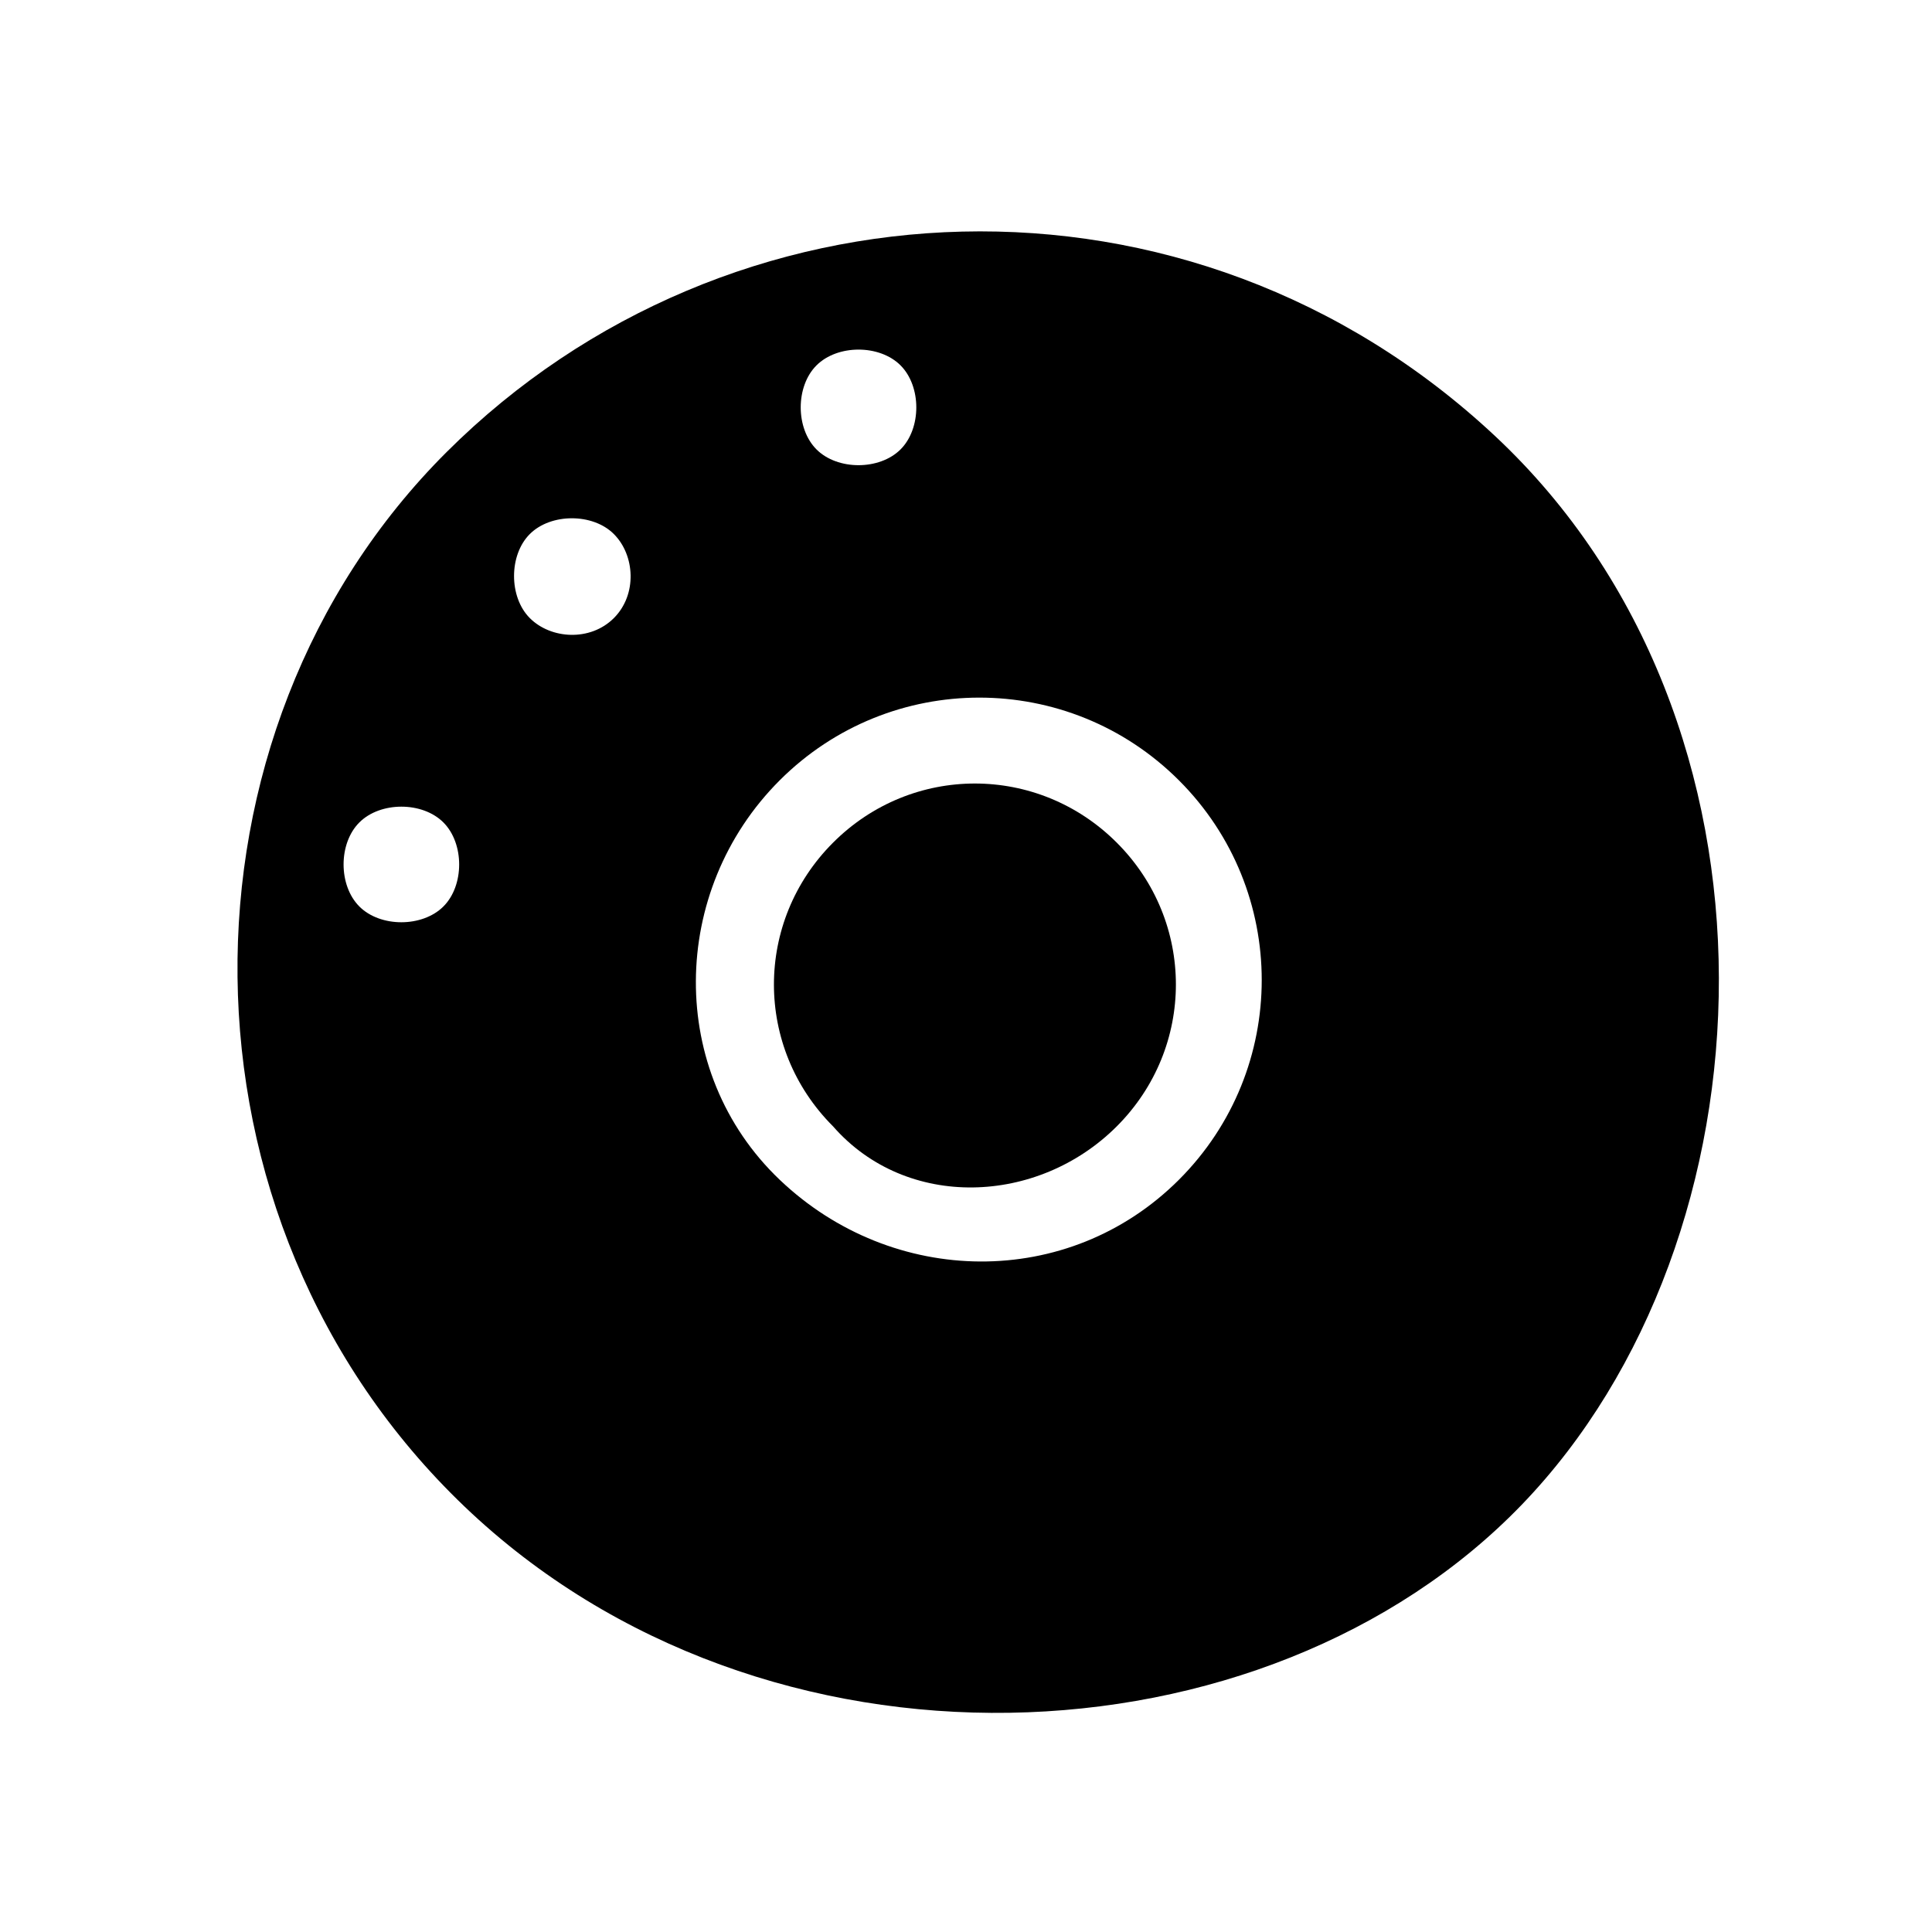
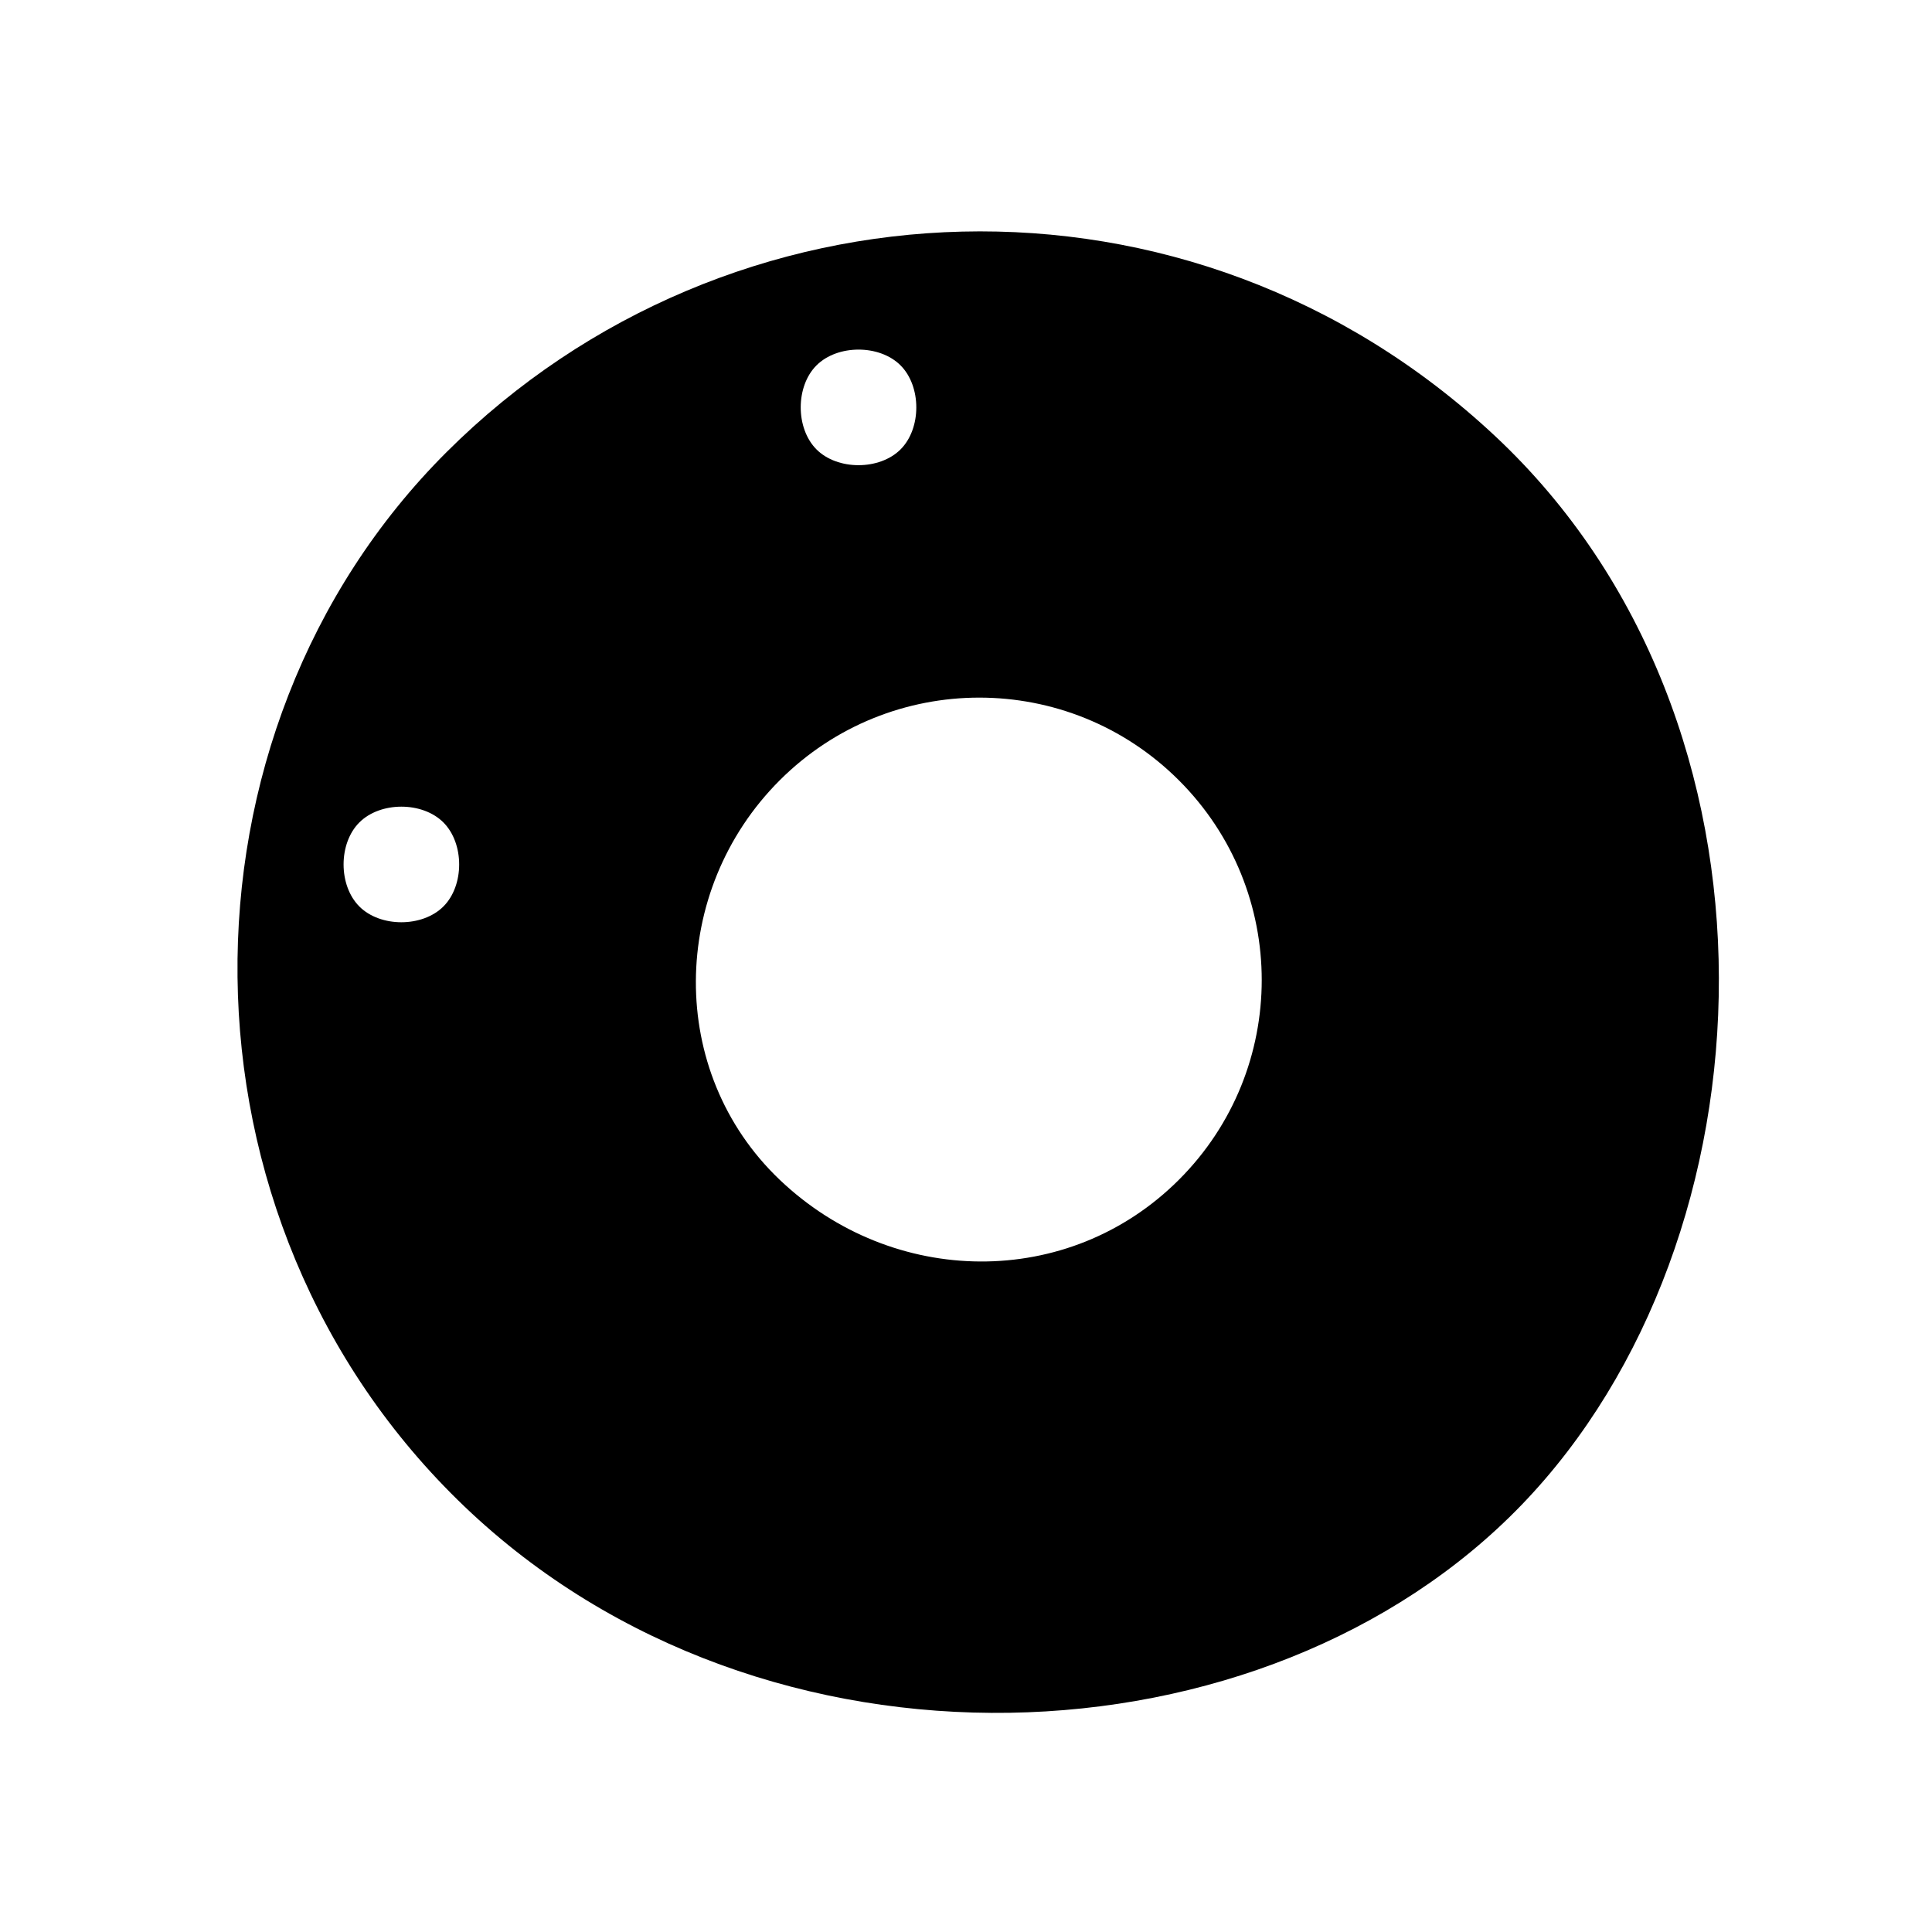
<svg xmlns="http://www.w3.org/2000/svg" version="1.1" id="Layer_1" x="0px" y="0px" viewBox="-3 -3 26 26" enable-background="new 0 0 20 20" xml:space="preserve">
  <defs id="defs7" />
-   <path style="fill:#000000" d="M 3.012,3.082 C -0.778,6.861 -0.786,13.416 3.252,17.275 7.29,21.134 14.032,20.824 17.479,17.25 20.926,13.675 21.226,6.711 17.12,2.868 13.013,-0.975 6.803,-0.697 3.012,3.082 Z m 4.48,4.42 c 1.485,-1.485 3.889,-1.485 5.374,-5e-7 1.485,1.485 1.485,3.889 -10e-7,5.374 -1.485,1.485 -3.853,1.45 -5.374,0 -1.521,-1.45 -1.485,-3.889 -2e-7,-5.374 M 4.13,5.318 c -0.283,-0.283 -0.283,-0.849 -10e-8,-1.131 0.283,-0.283 0.849,-0.283 1.131,0 0.283,0.283 0.318,0.813 10e-8,1.131 -0.318,0.318 -0.849,0.283 -1.131,0 m -1.163,2.75 c 0.283,0.283 0.283,0.849 0,1.131 -0.283,0.283 -0.849,0.283 -1.131,0 -0.283,-0.283 -0.283,-0.849 0,-1.131 0.283,-0.283 0.849,-0.283 1.131,10e-8 m 6.152,-5.02 c -0.283,0.283 -0.849,0.283 -1.131,0 -0.283,-0.283 -0.283,-0.849 -10e-8,-1.131 0.283,-0.283 0.849,-0.283 1.131,0 0.283,0.283 0.283,0.849 10e-8,1.131" id="path11" />
-   <path style="fill:#000000" clip-path="url(#SVGID_2_)" d="m 12.029,12.158 c 1.061,-1.061 1.061,-2.758 10e-7,-3.818 -1.061,-1.061 -2.758,-1.061 -3.818,5e-7 -1.061,1.061 -1.061,2.758 3e-7,3.818 0.99,1.131 2.758,1.061 3.818,0" id="path13" />
+   <path style="fill:#000000" d="M 3.012,3.082 C -0.778,6.861 -0.786,13.416 3.252,17.275 7.29,21.134 14.032,20.824 17.479,17.25 20.926,13.675 21.226,6.711 17.12,2.868 13.013,-0.975 6.803,-0.697 3.012,3.082 Z m 4.48,4.42 c 1.485,-1.485 3.889,-1.485 5.374,-5e-7 1.485,1.485 1.485,3.889 -10e-7,5.374 -1.485,1.485 -3.853,1.45 -5.374,0 -1.521,-1.45 -1.485,-3.889 -2e-7,-5.374 M 4.13,5.318 m -1.163,2.75 c 0.283,0.283 0.283,0.849 0,1.131 -0.283,0.283 -0.849,0.283 -1.131,0 -0.283,-0.283 -0.283,-0.849 0,-1.131 0.283,-0.283 0.849,-0.283 1.131,10e-8 m 6.152,-5.02 c -0.283,0.283 -0.849,0.283 -1.131,0 -0.283,-0.283 -0.283,-0.849 -10e-8,-1.131 0.283,-0.283 0.849,-0.283 1.131,0 0.283,0.283 0.283,0.849 10e-8,1.131" id="path11" />
</svg>